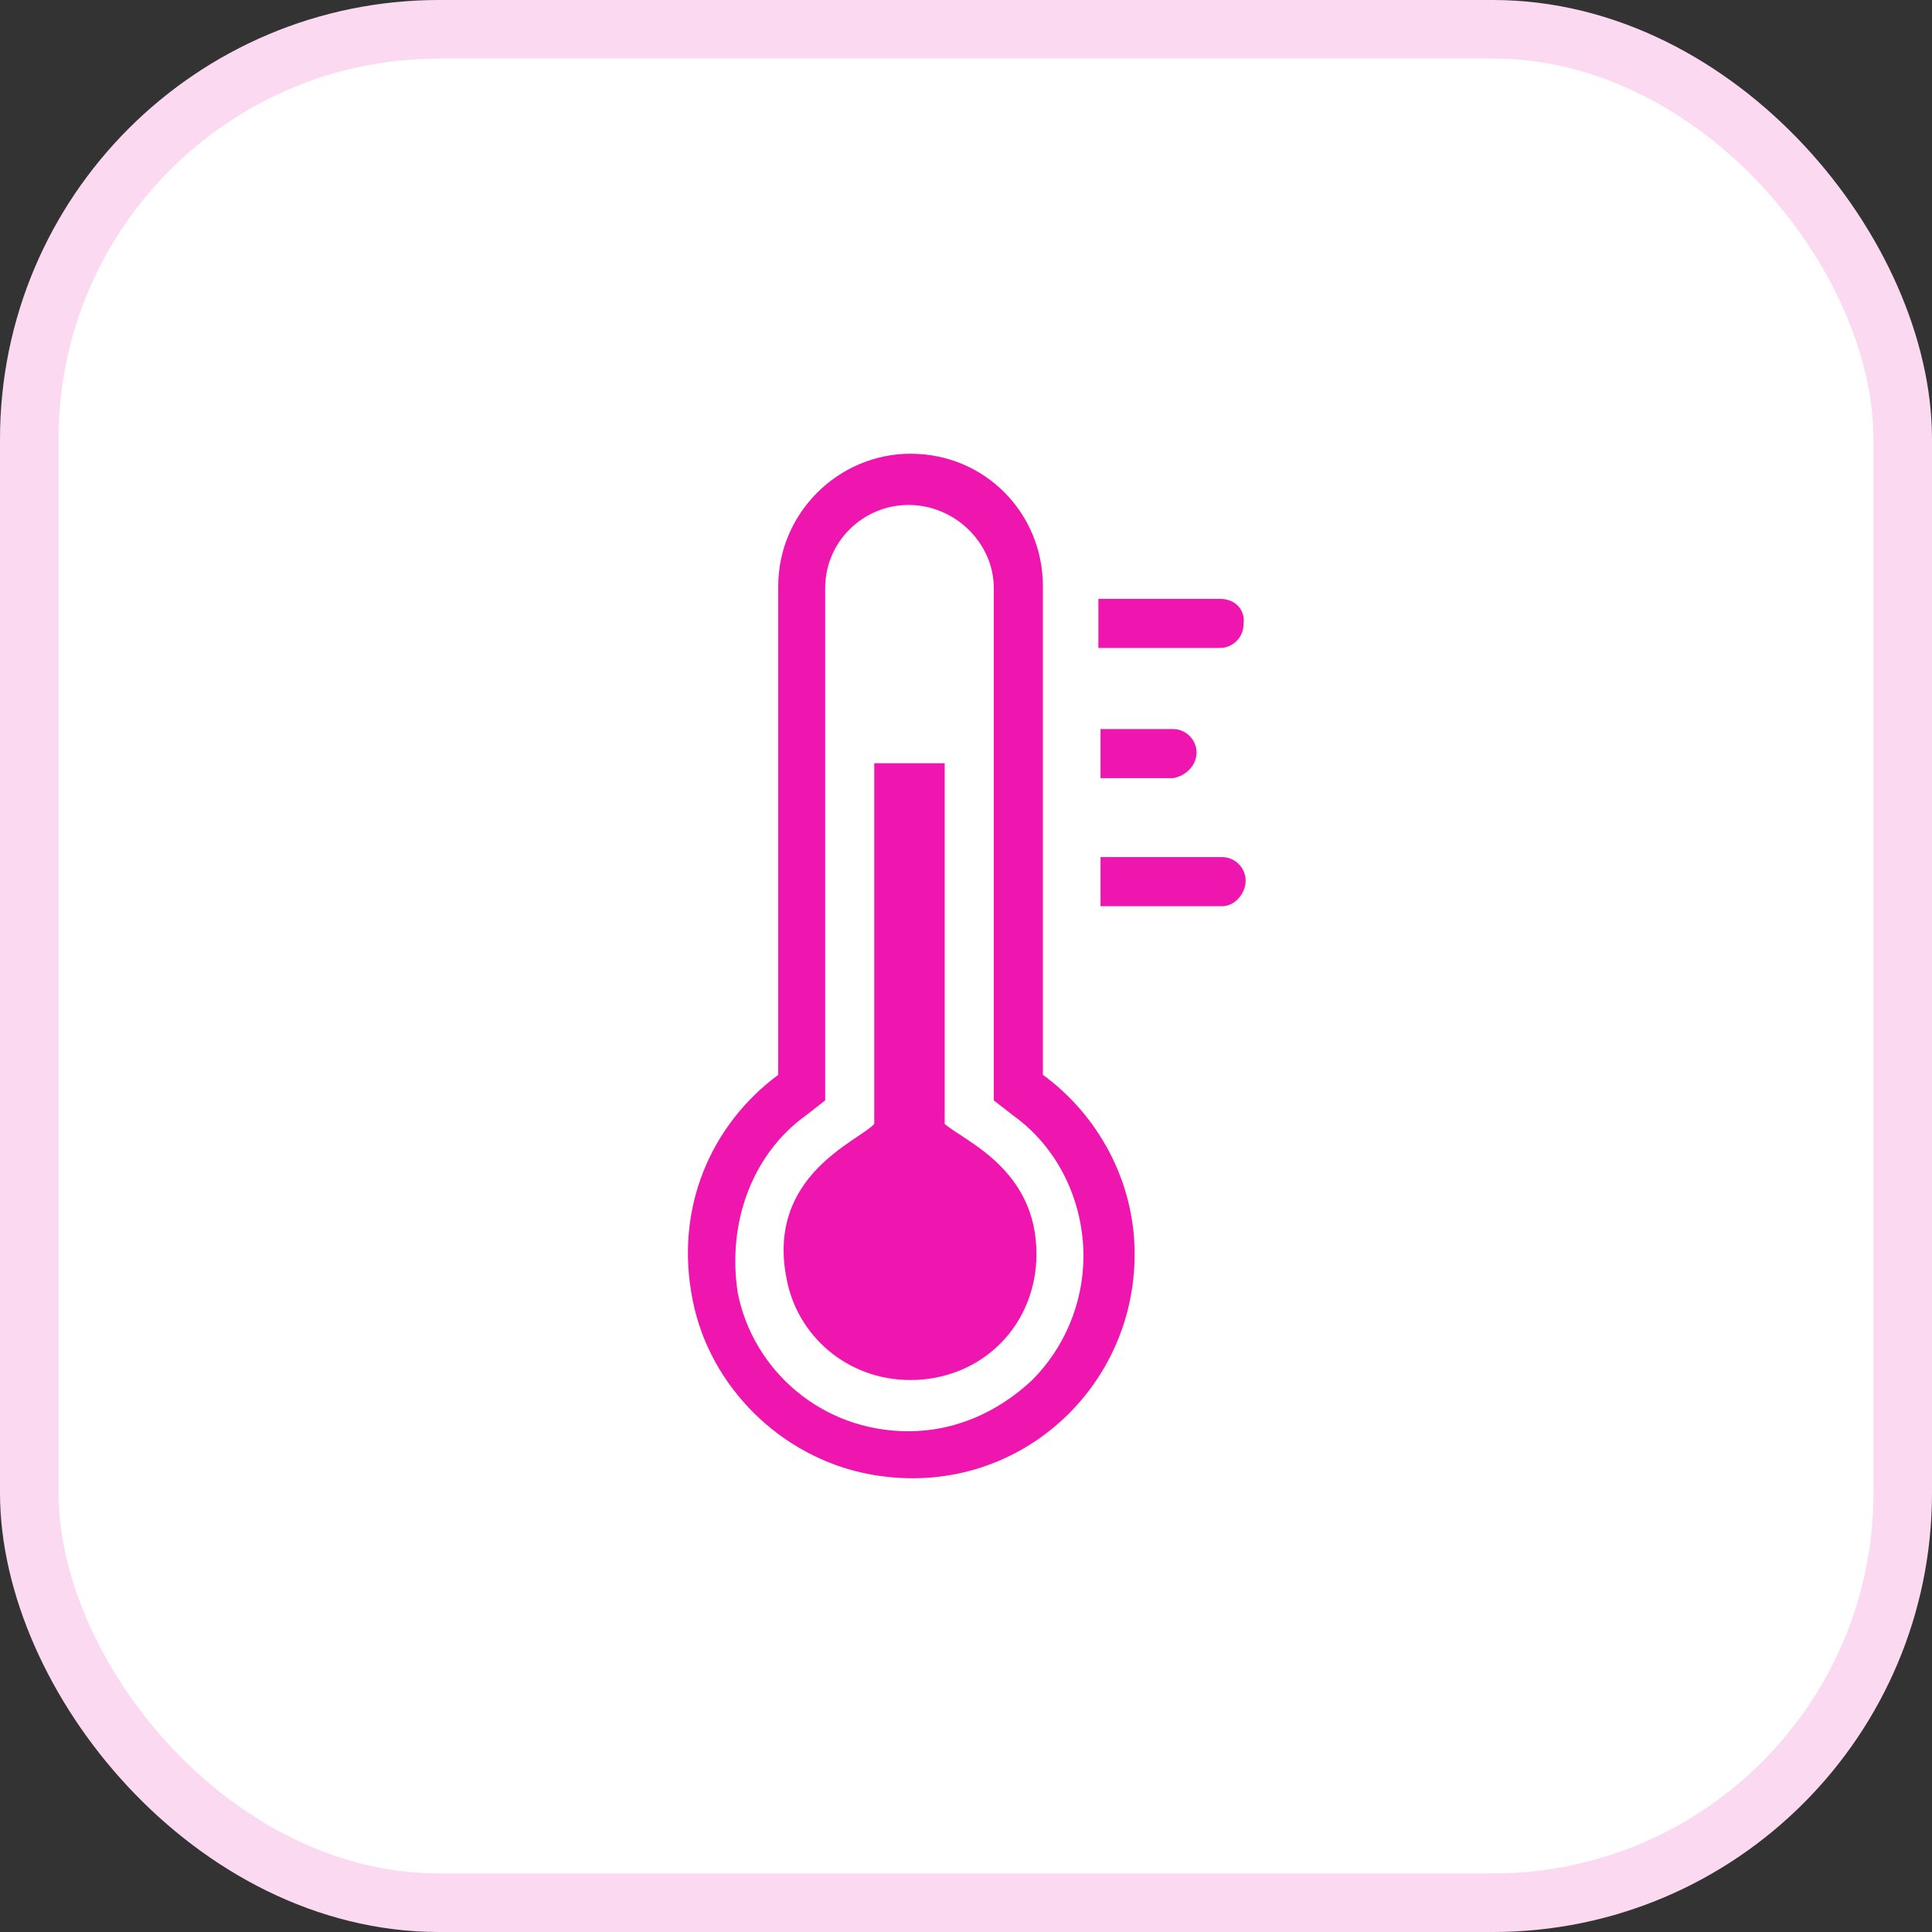
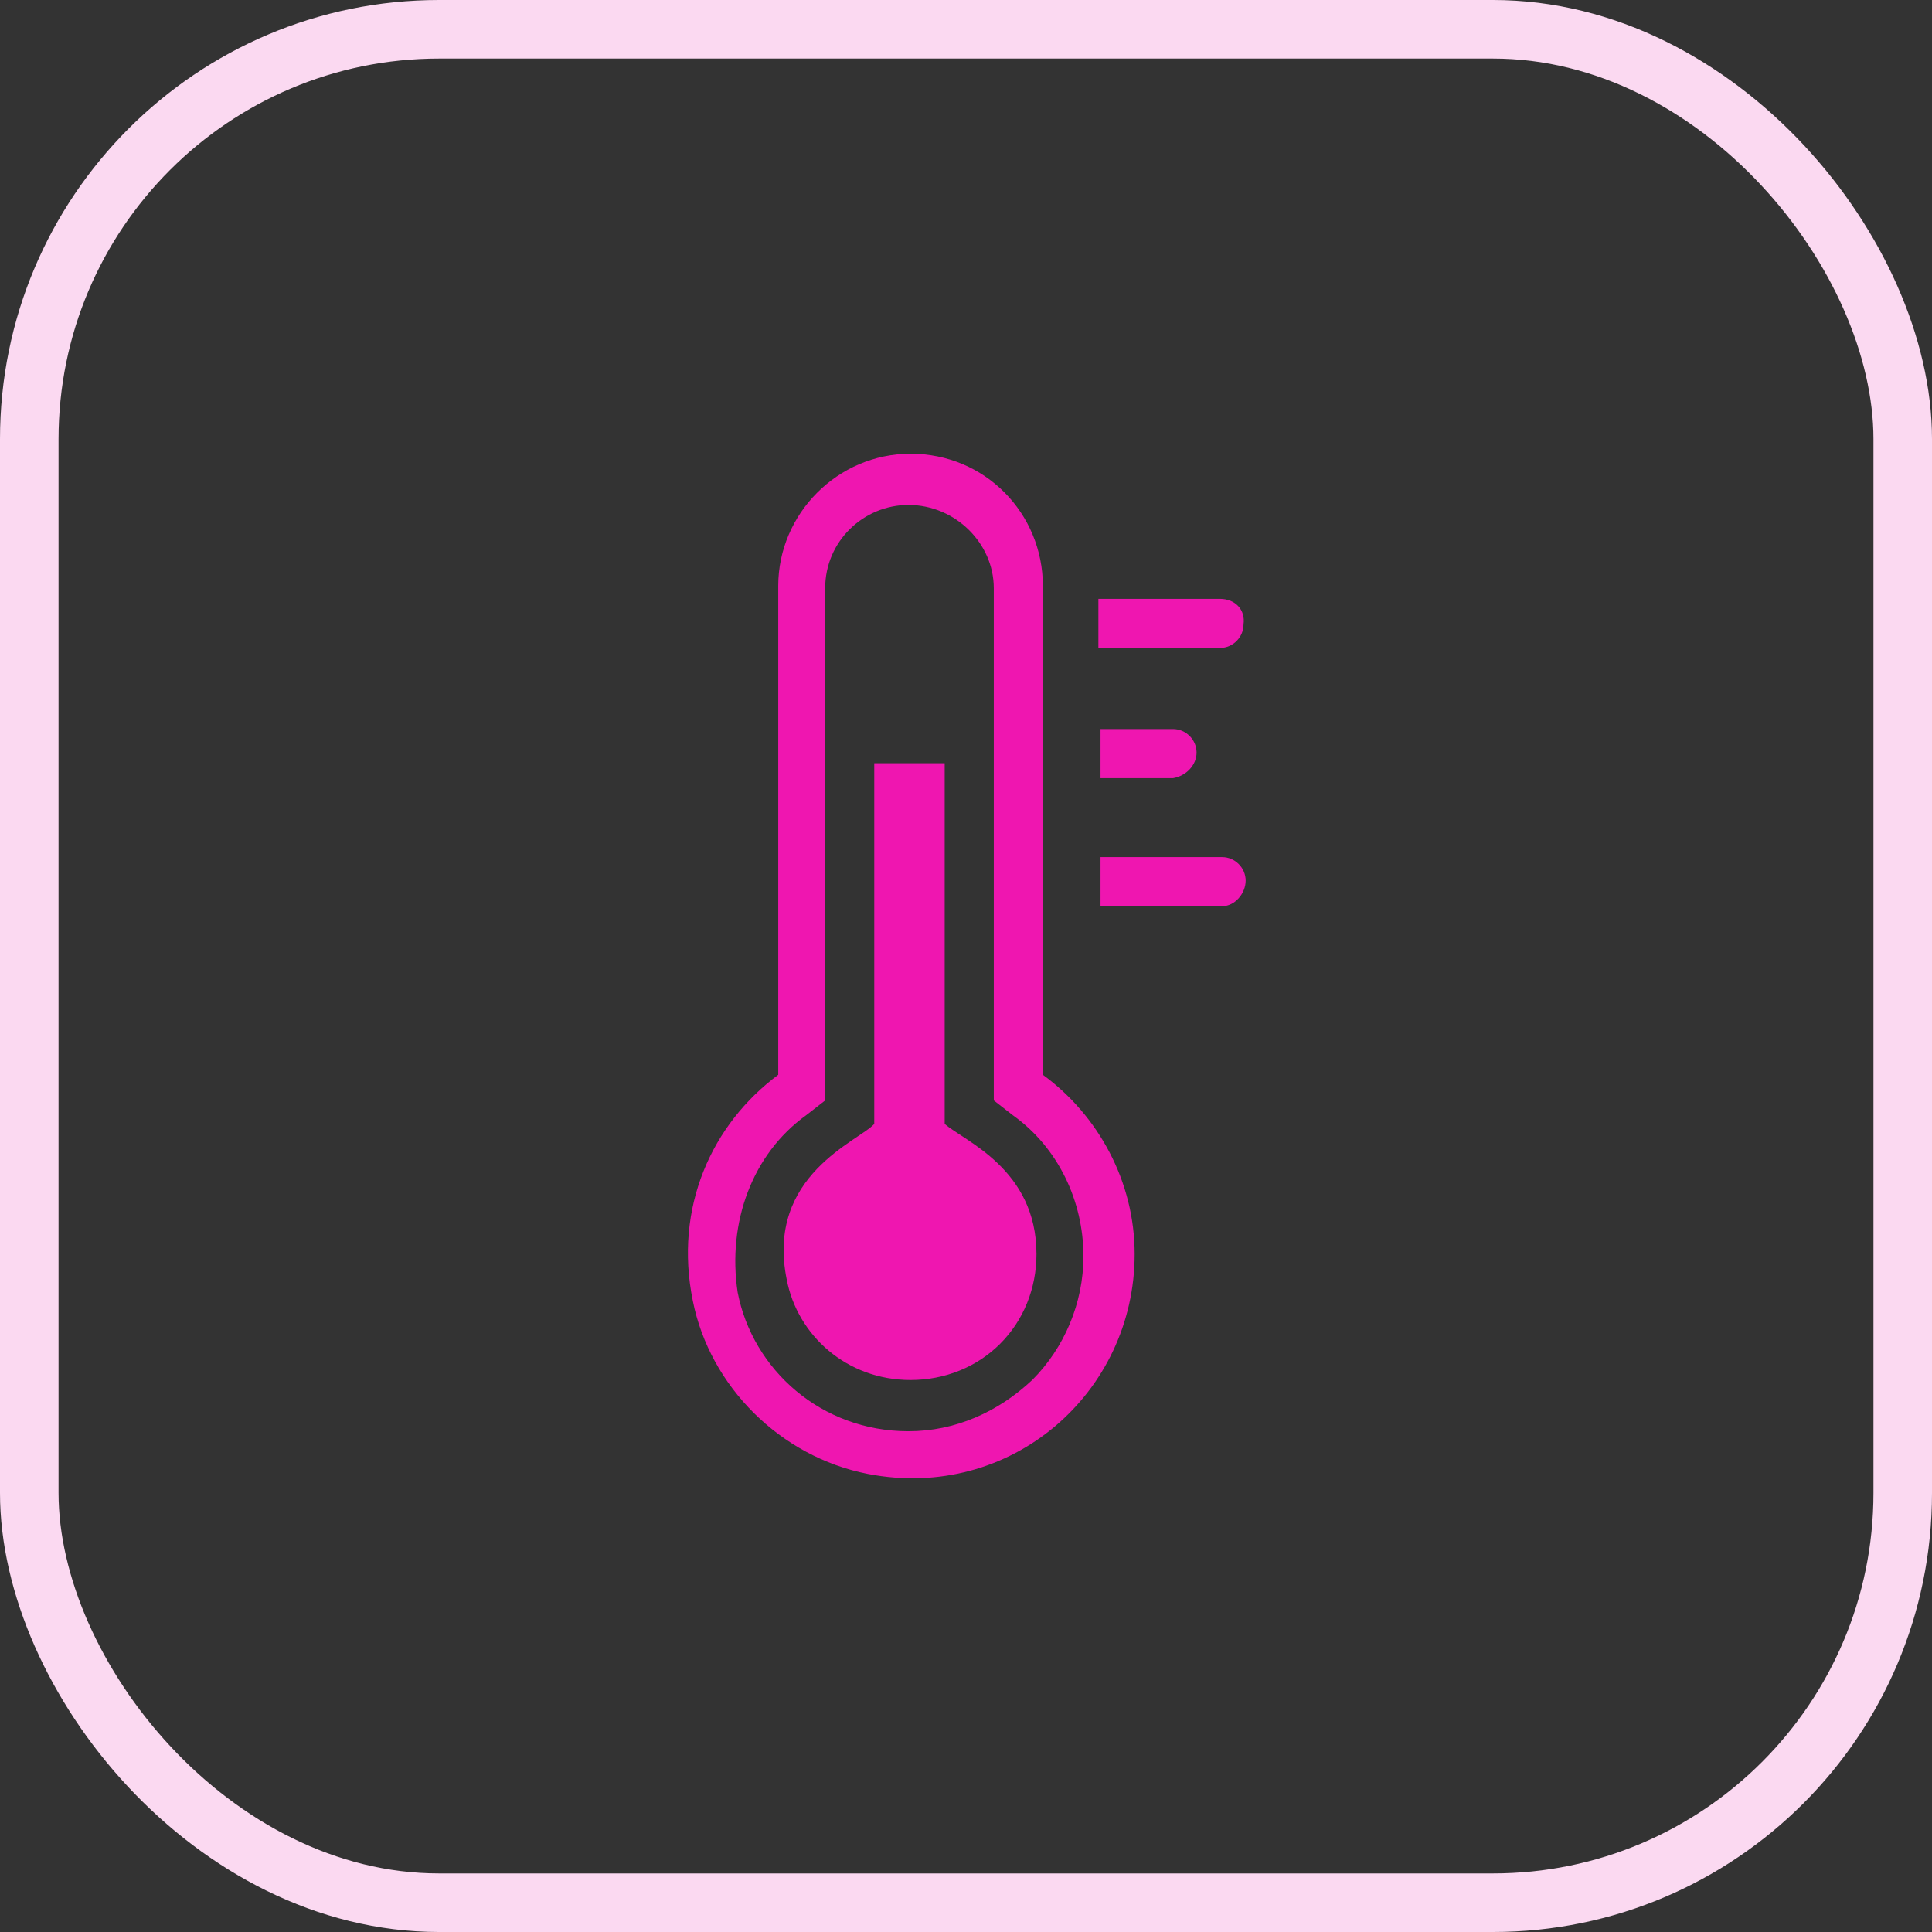
<svg xmlns="http://www.w3.org/2000/svg" width="132" height="132" viewBox="0 0 132 132" fill="none">
  <rect x="0" y="0" width="132" height="132" fill="#333333" stroke="none" />
-   <rect x="2" y="2" width="128" height="128" rx="28" fill="white" />
  <rect x="2" y="2" width="128" height="128" rx="28" stroke="#FBD9F1" stroke-width="4" />
  <path d="M59.296 100.703C69.066 102.599 77.523 95.162 77.523 85.683C77.523 80.725 75.044 76.205 71.253 73.434V40.041C71.253 35.083 67.316 31 62.212 31C57.254 31 53.171 35.083 53.171 40.041V73.434C48.651 76.788 46.026 82.475 47.338 88.891C48.505 94.724 53.317 99.537 59.296 100.703ZM55.067 76.205L56.379 75.184V40.187C56.379 36.979 59.004 34.5 62.066 34.5C65.274 34.5 67.899 37.124 67.899 40.187V75.184L69.212 76.205C72.274 78.392 74.024 82.038 74.024 85.829C74.024 89.037 72.711 92.1 70.524 94.287C68.191 96.474 65.274 97.787 62.066 97.787C56.088 97.787 51.421 93.558 50.401 88.308C49.671 83.496 51.421 78.83 55.067 76.205Z" fill="#EF16B0" />
  <path d="M62.211 94.287C64.544 94.287 66.732 93.412 68.336 91.808C69.94 90.204 70.815 88.016 70.815 85.683C70.815 79.85 65.857 77.955 64.544 76.788V52.144H59.732V76.788C58.712 77.955 52.295 80.288 53.754 87.433C54.483 91.224 57.837 94.287 62.211 94.287Z" fill="#EF16B0" />
  <path d="M83.357 40.916H75.045V44.27H83.357C84.232 44.27 84.961 43.541 84.961 42.666C85.107 41.645 84.378 40.916 83.357 40.916Z" fill="#EF16B0" />
  <path d="M81.753 51.415C81.753 50.54 81.024 49.811 80.149 49.811H75.191V53.165H80.149C81.024 53.019 81.753 52.29 81.753 51.415Z" fill="#EF16B0" />
  <path d="M85.107 60.165C85.107 59.29 84.378 58.56 83.503 58.56H75.191V61.914H83.503C84.378 61.914 85.107 61.039 85.107 60.165Z" fill="#EF16B0" />
</svg>